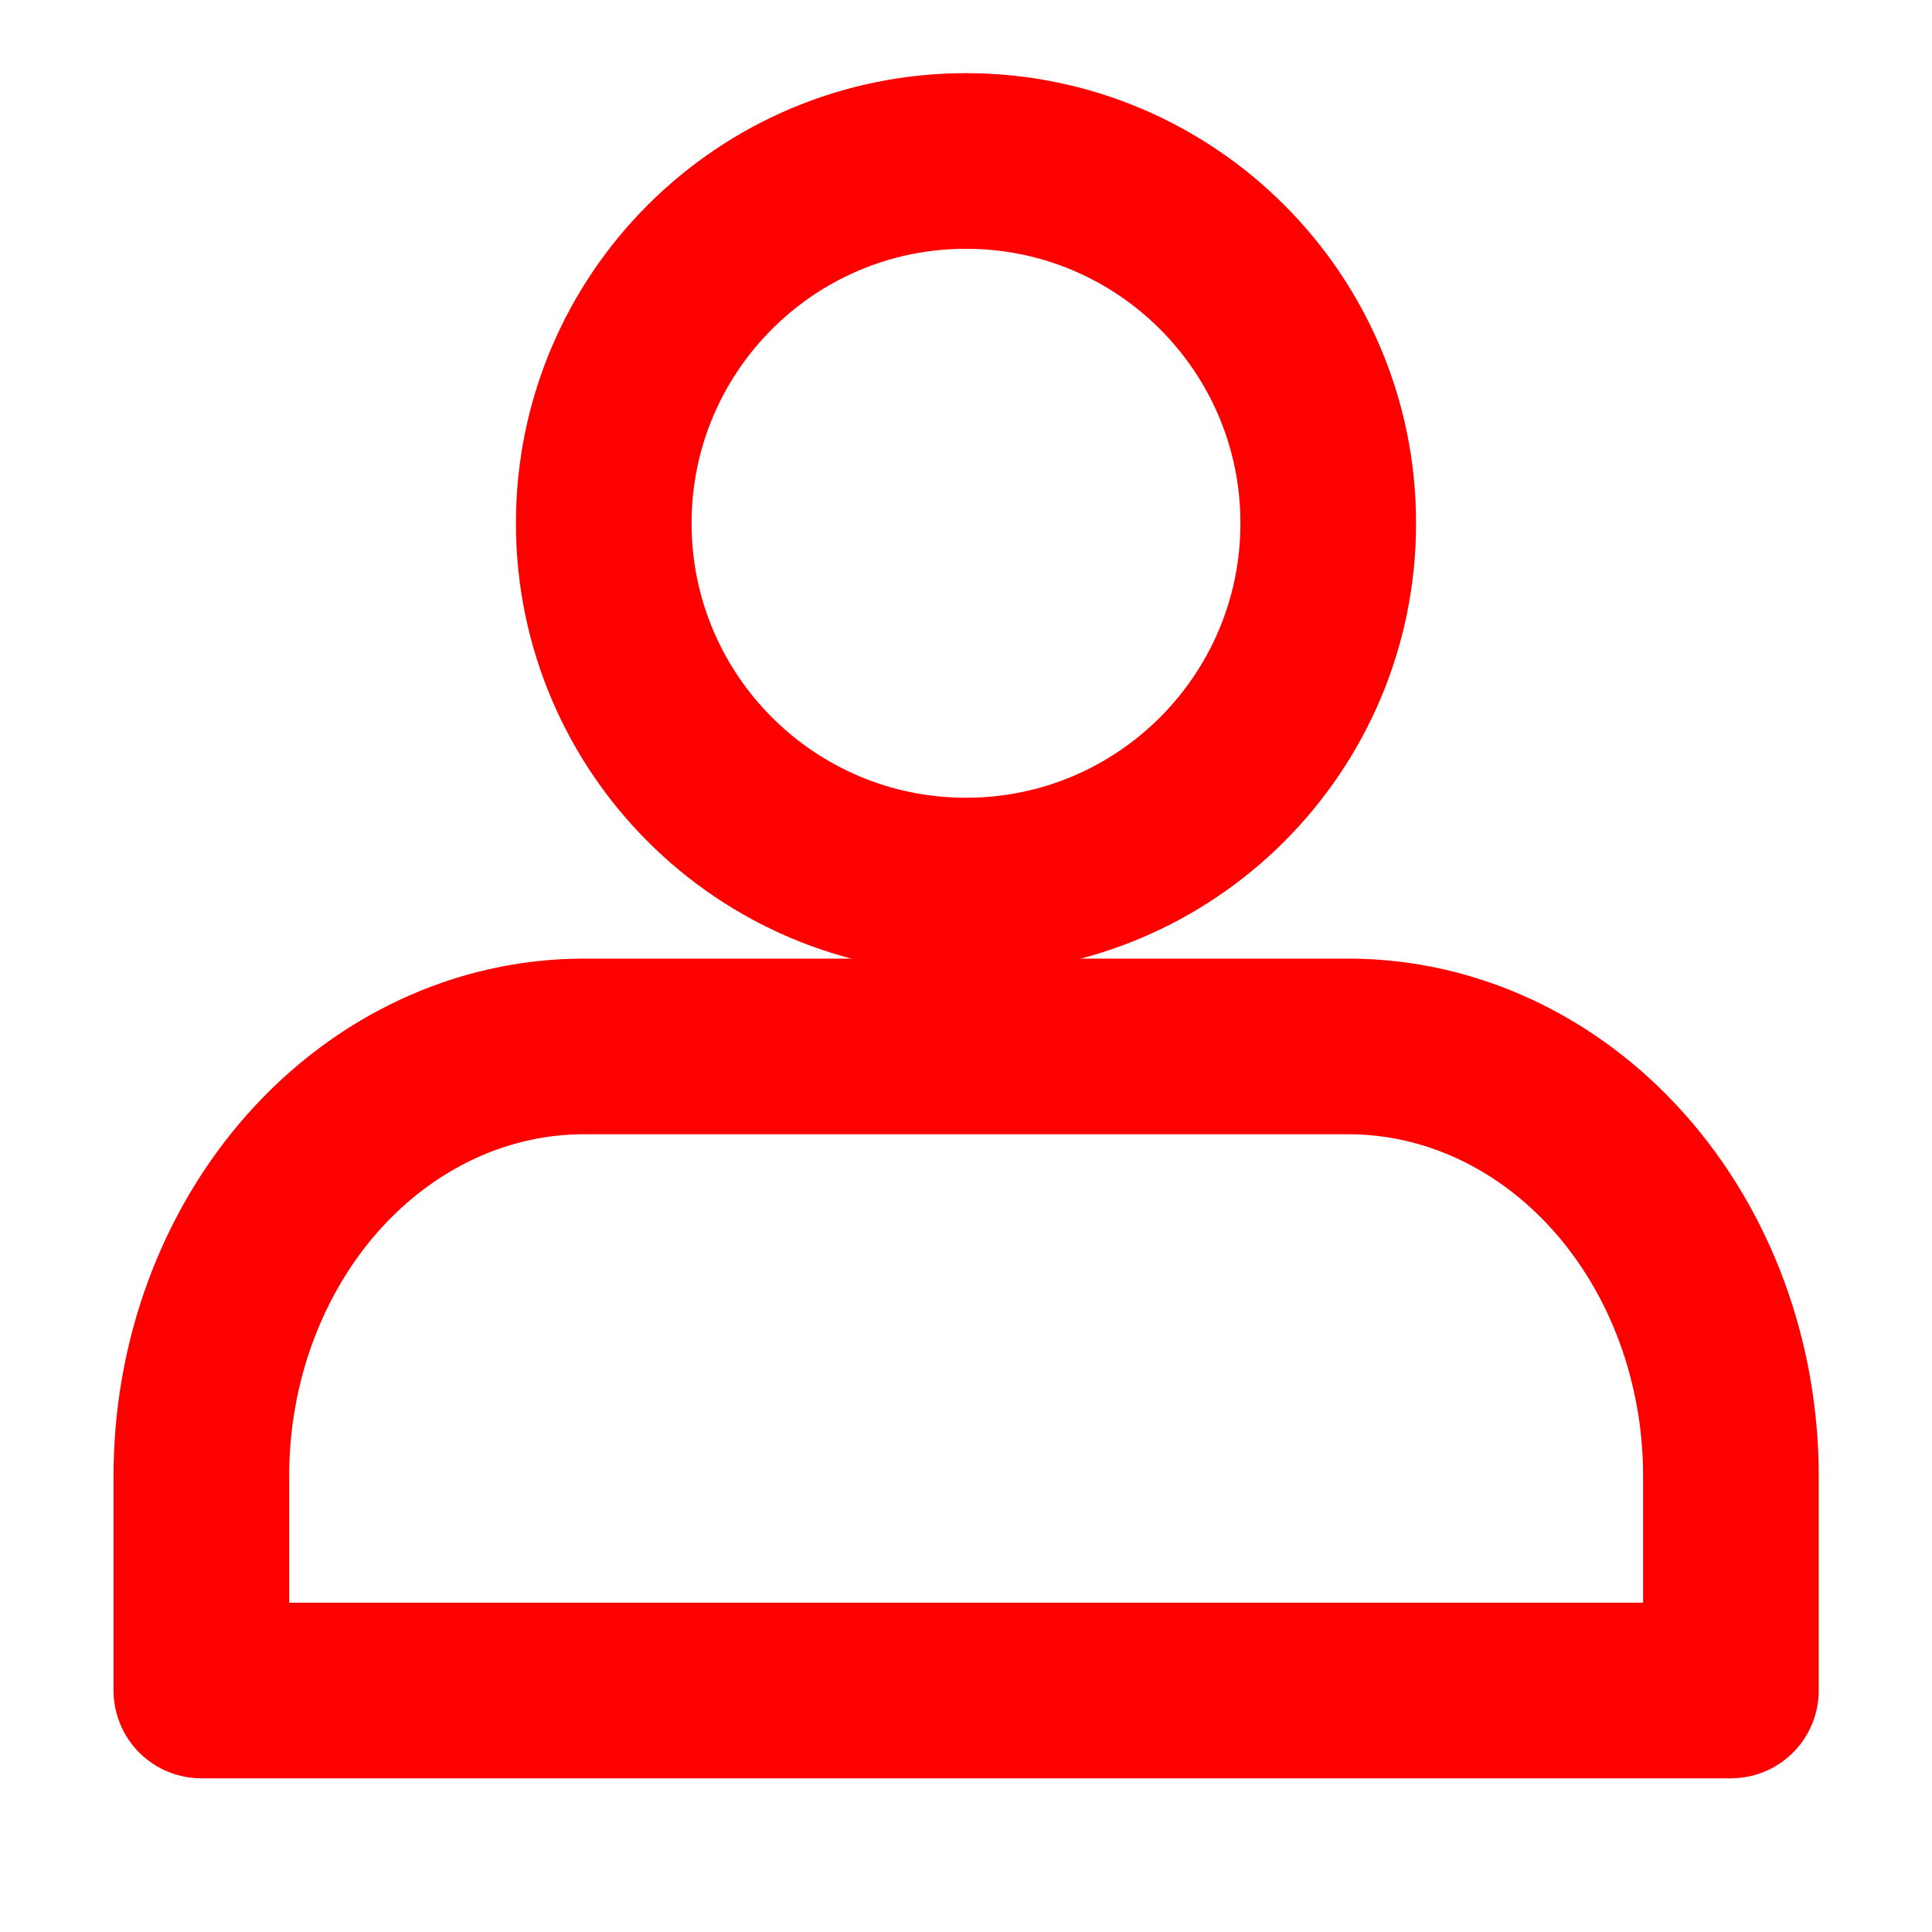
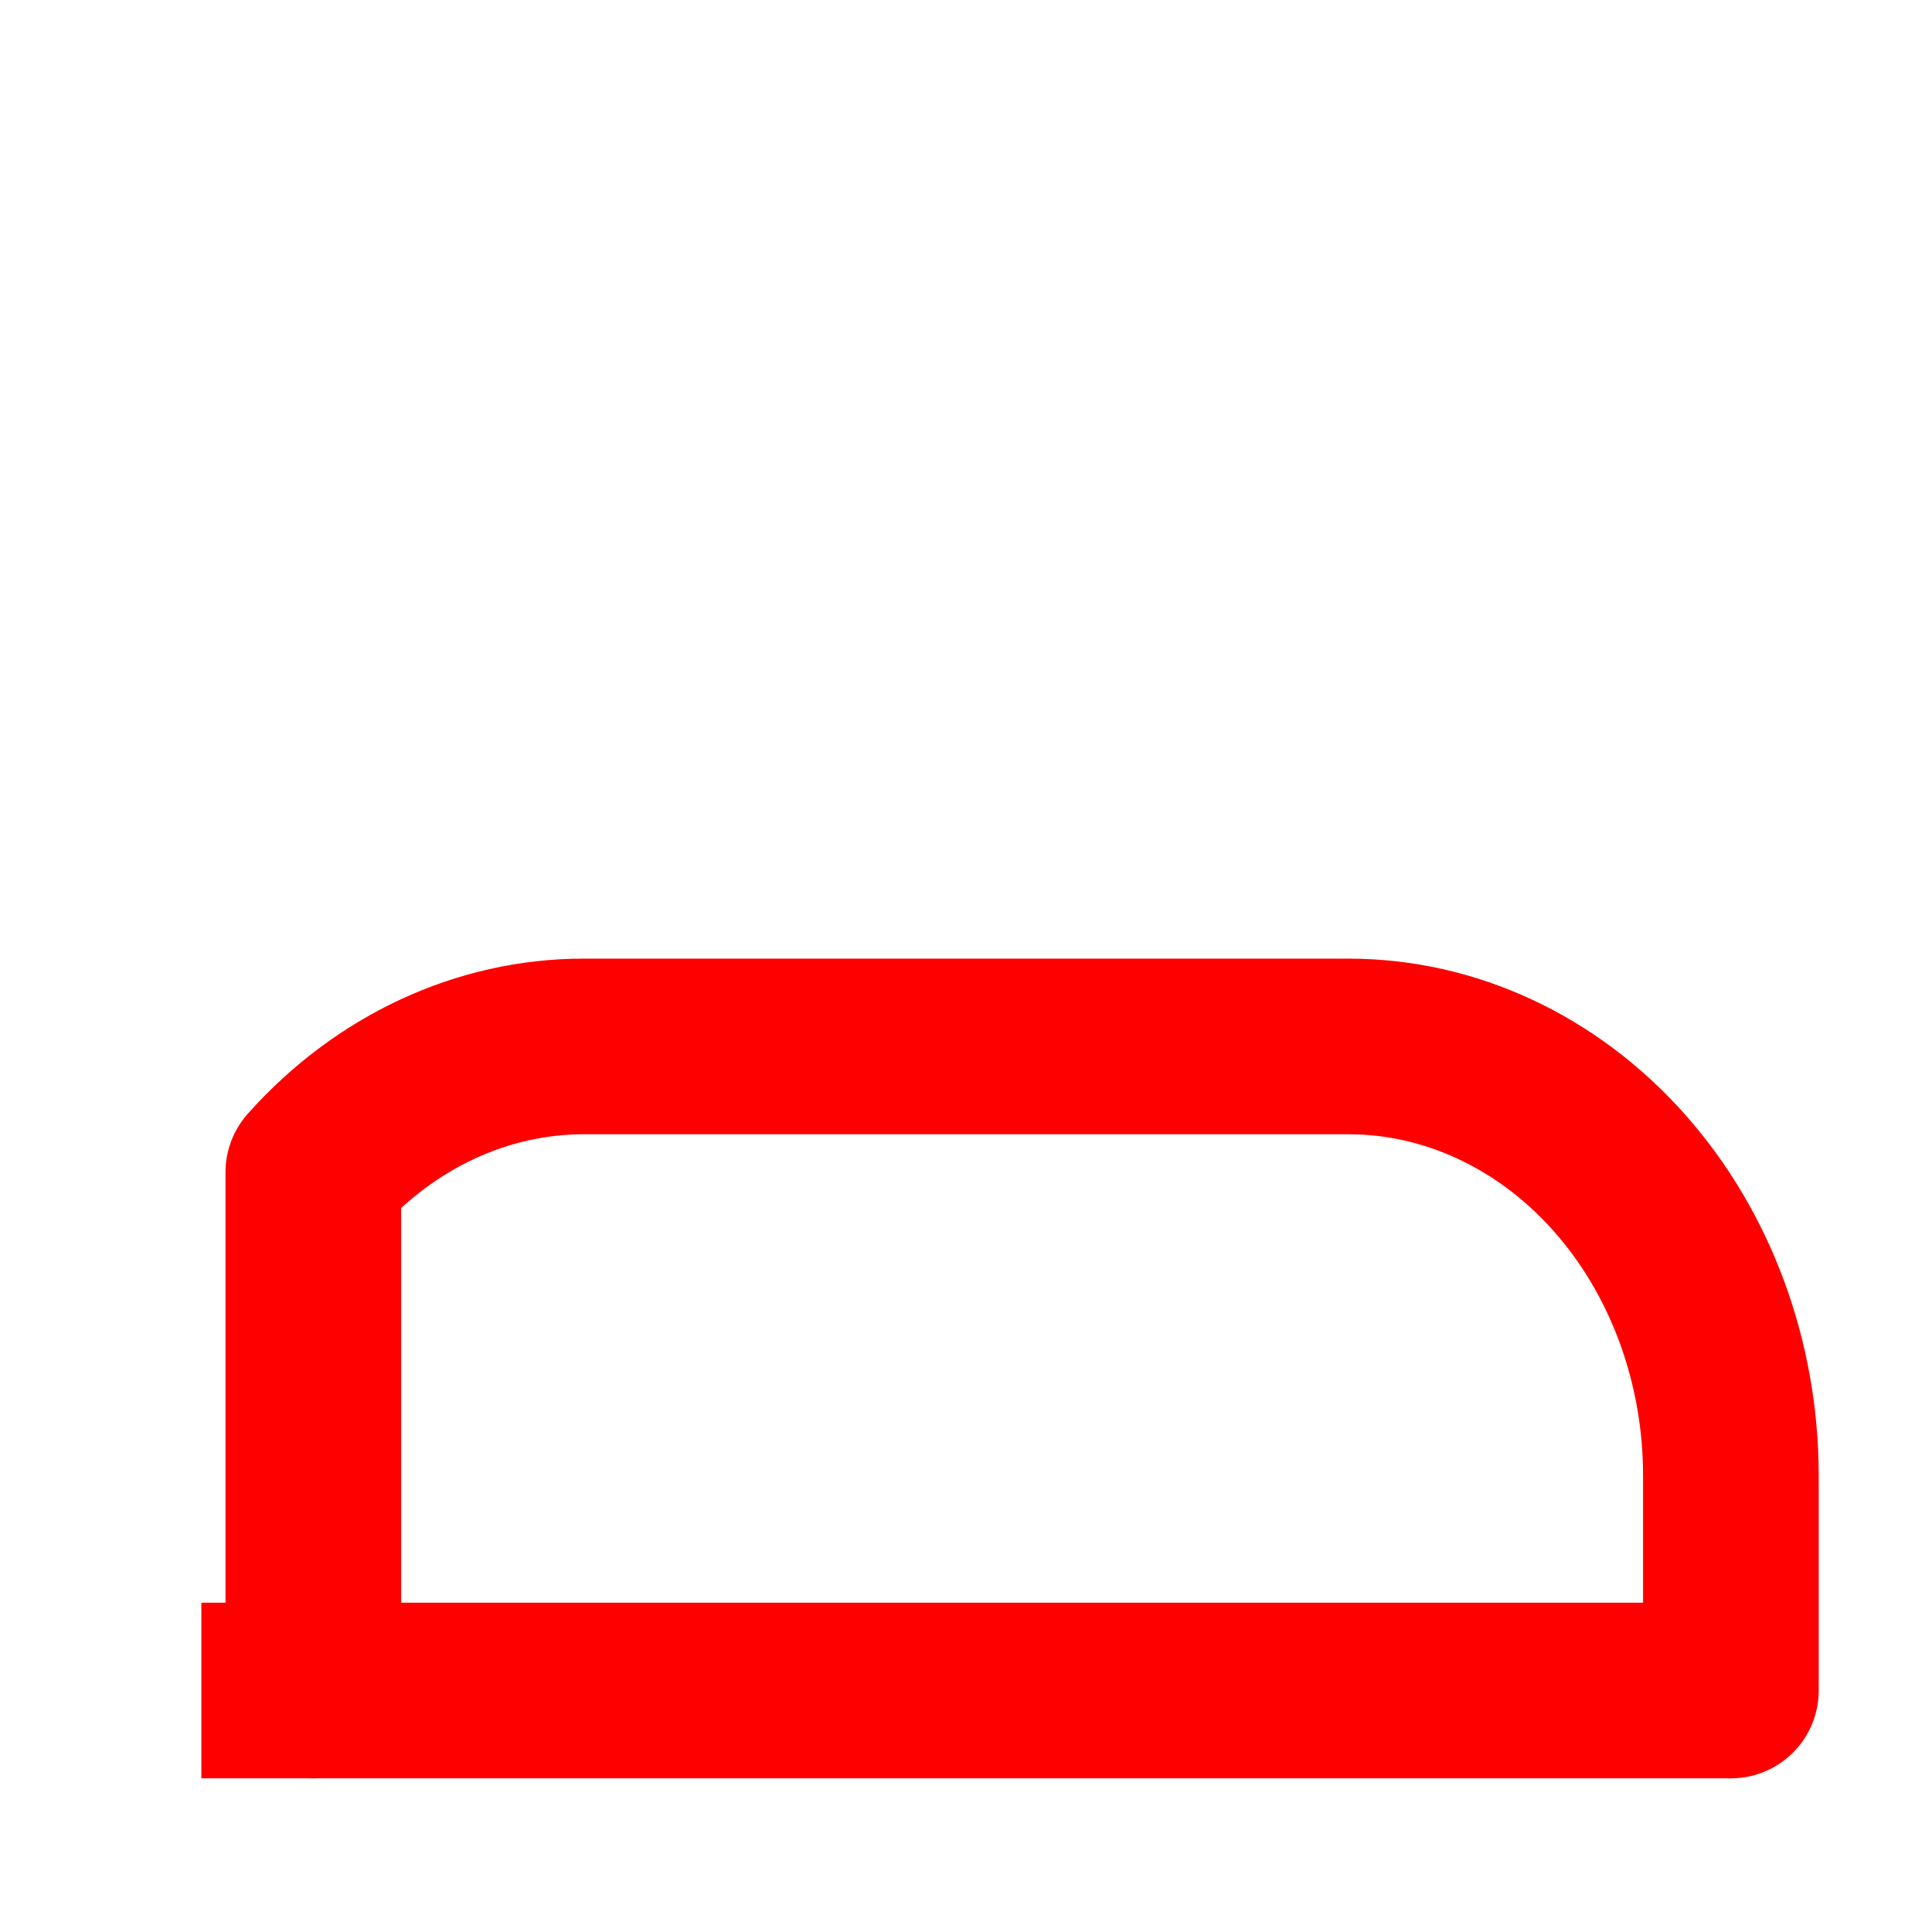
<svg xmlns="http://www.w3.org/2000/svg" width="22" height="22" viewBox="0 0 22 22" fill="none">
-   <path d="M19.71 19.25V16.805C19.71 15.509 19.251 14.265 18.434 13.348C17.618 12.432 16.51 11.916 15.355 11.916H6.647C5.492 11.916 4.385 12.432 3.568 13.348C2.752 14.265 2.293 15.509 2.293 16.805V19.25" stroke="#FF0000" stroke-width="2" stroke-linecap="round" stroke-linejoin="round" />
-   <path d="M11 10.084C13.278 10.084 15.125 8.237 15.125 5.958C15.125 3.68 13.278 1.833 11 1.833C8.722 1.833 6.875 3.68 6.875 5.958C6.875 8.237 8.722 10.084 11 10.084Z" stroke="#FF0000" stroke-width="2" stroke-linecap="round" stroke-linejoin="round" />
+   <path d="M19.71 19.25V16.805C19.71 15.509 19.251 14.265 18.434 13.348C17.618 12.432 16.51 11.916 15.355 11.916H6.647C5.492 11.916 4.385 12.432 3.568 13.348V19.25" stroke="#FF0000" stroke-width="2" stroke-linecap="round" stroke-linejoin="round" />
  <path d="M2.293 19.25H19.71" stroke="#FF0000" stroke-width="2" />
</svg>